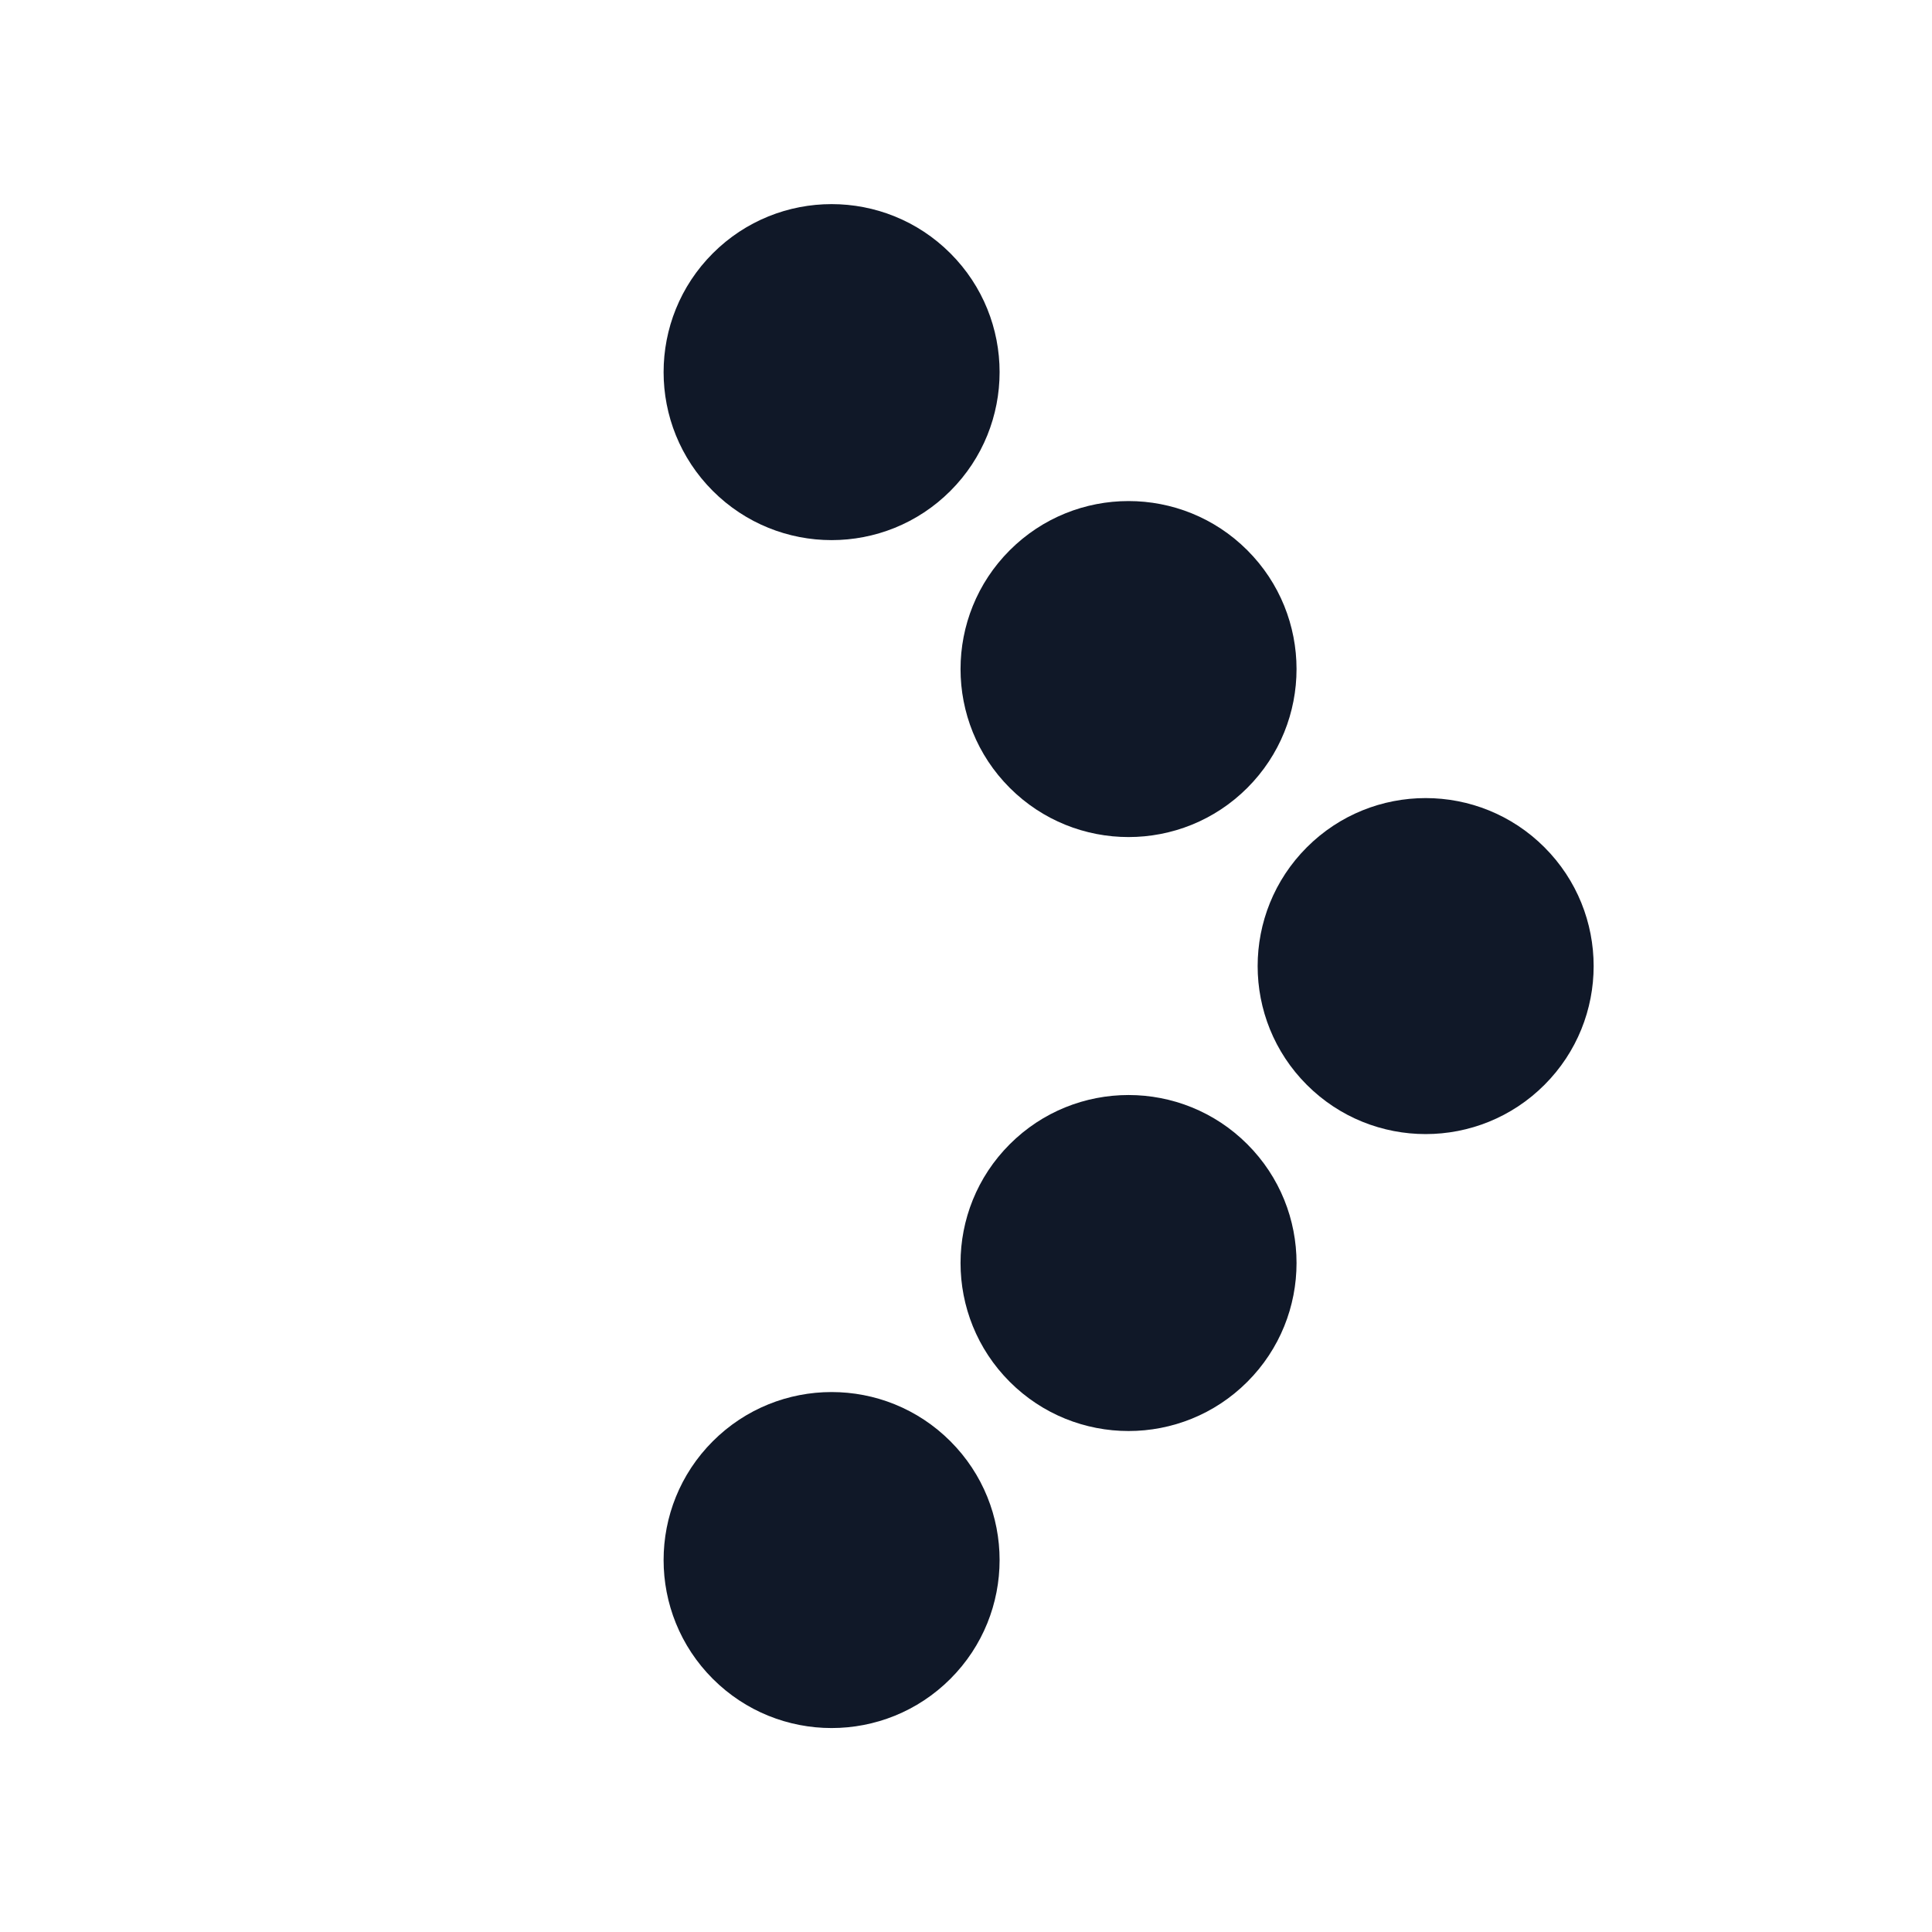
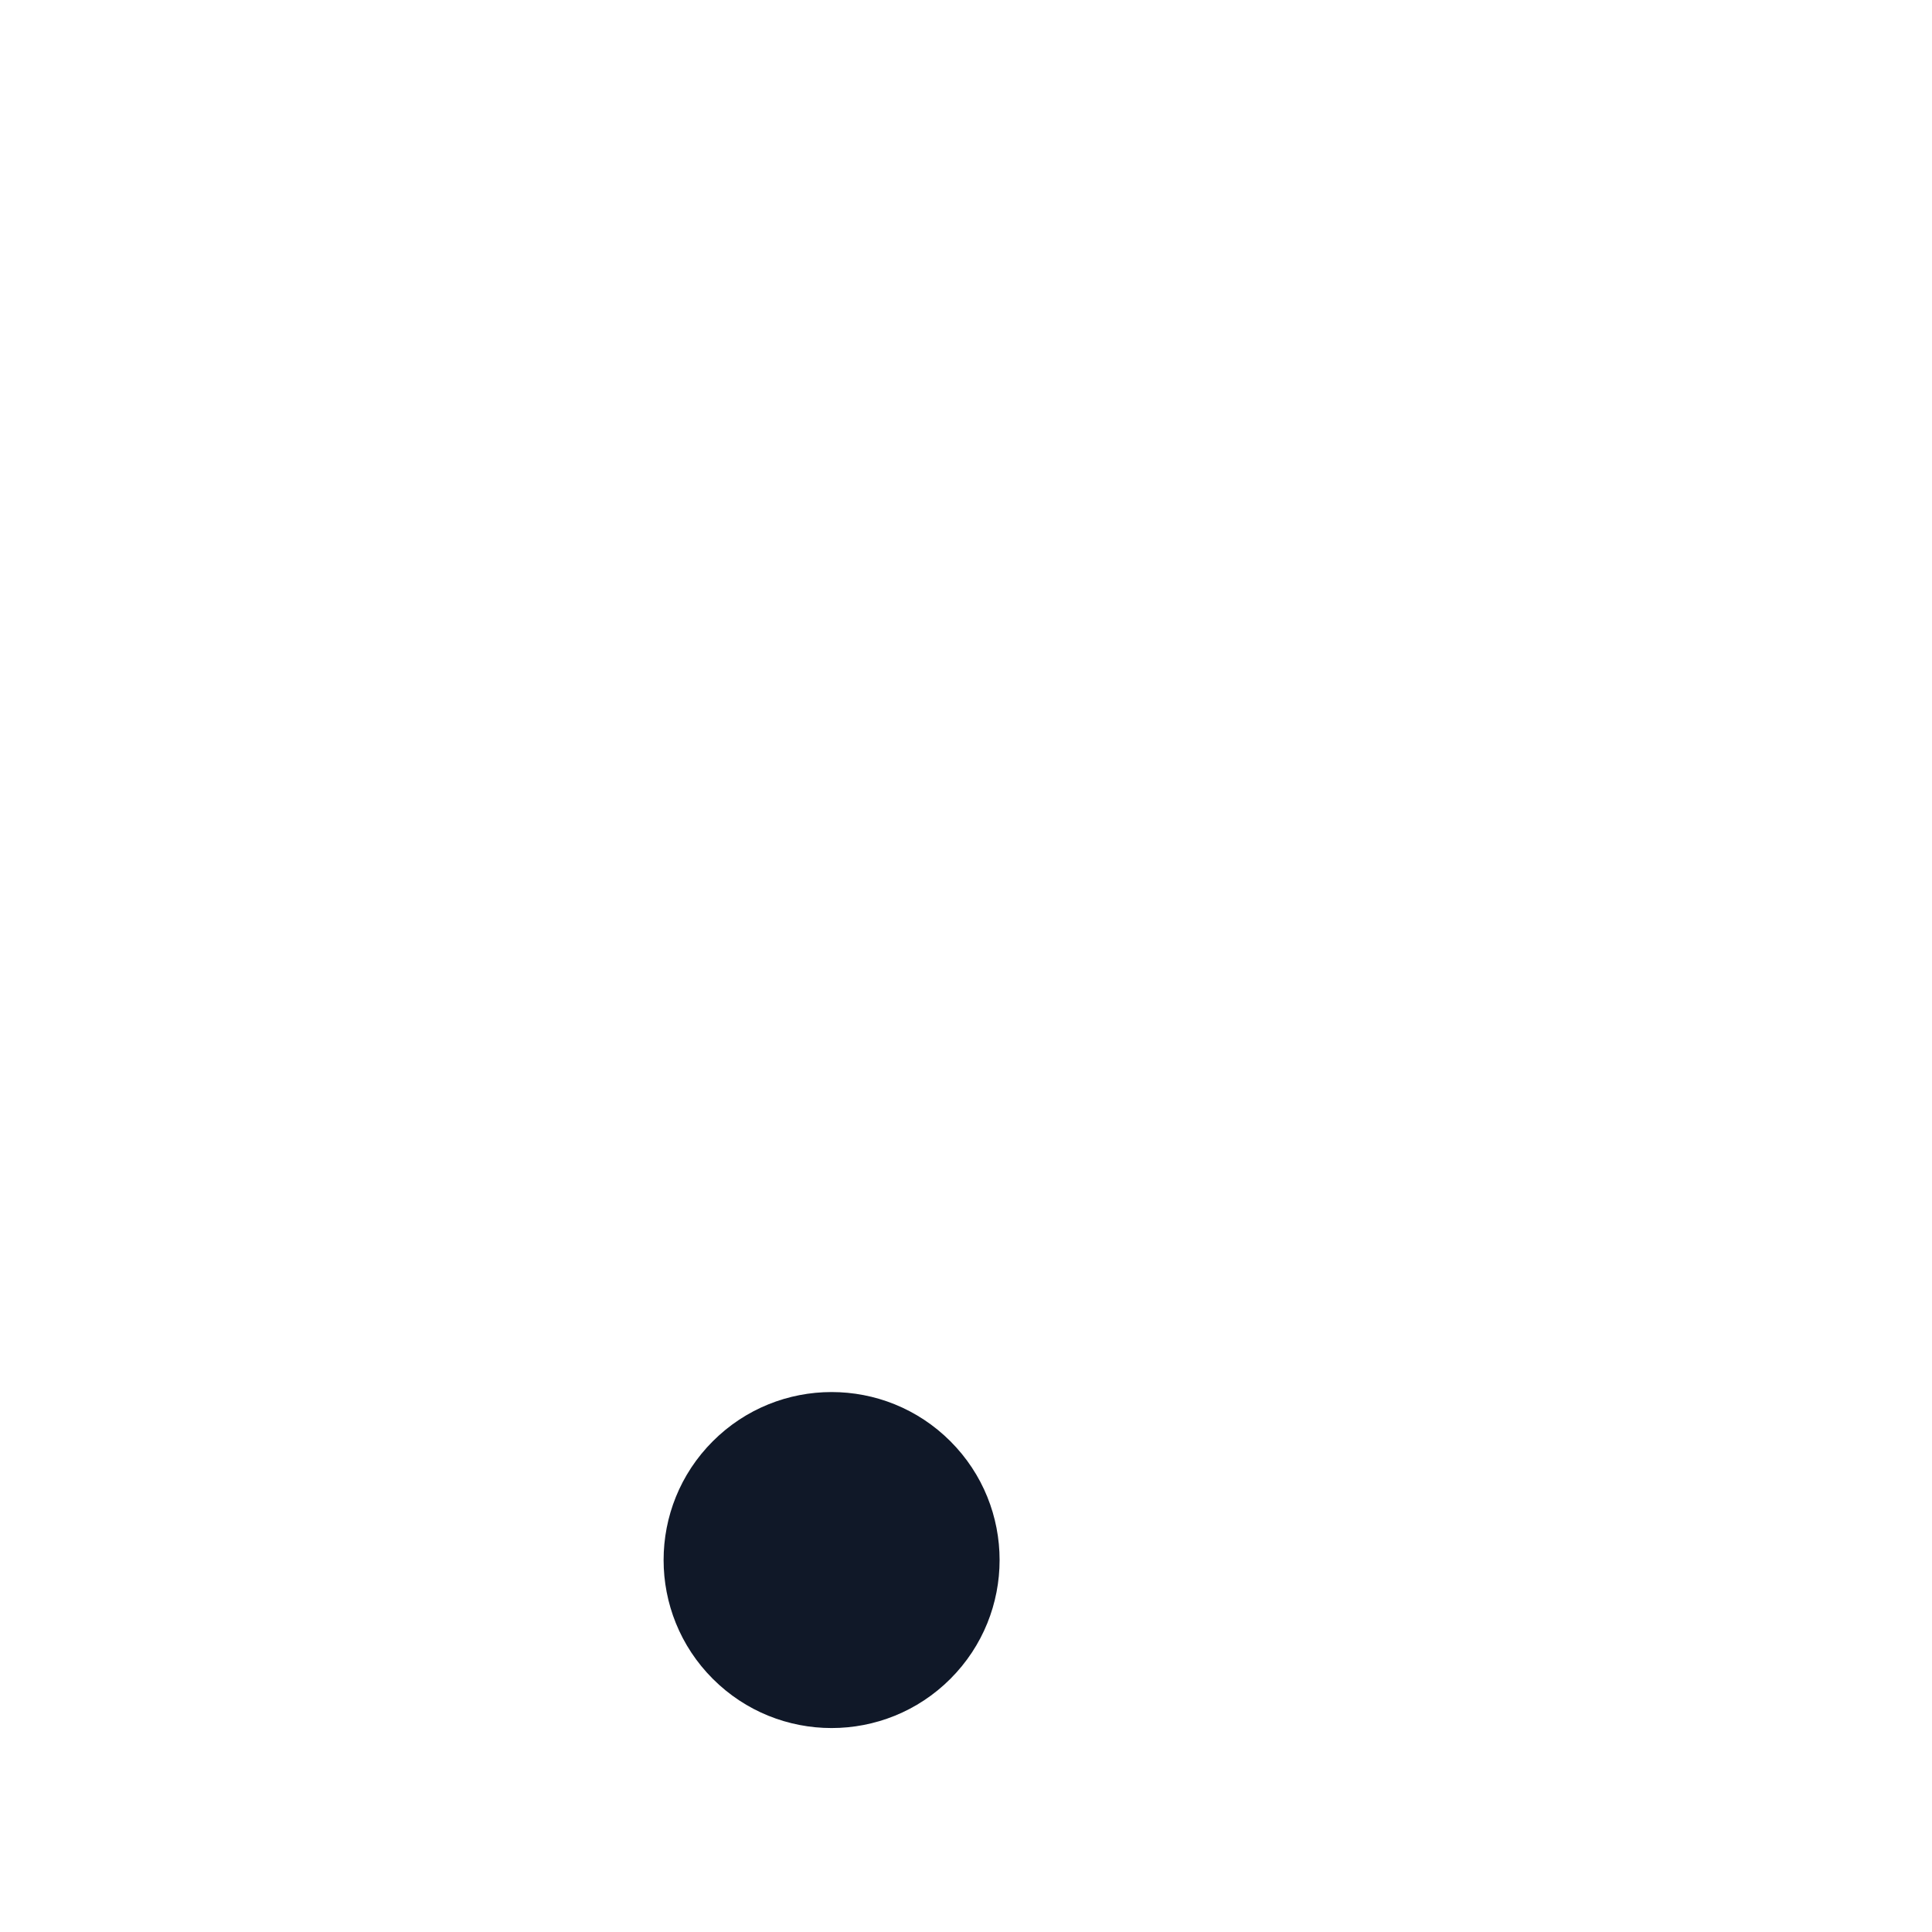
<svg xmlns="http://www.w3.org/2000/svg" width="23" height="23" viewBox="0 0 23 23" fill="none">
-   <circle cx="16.972" cy="11.501" r="2" transform="rotate(135 16.972 11.501)" fill="#101828" />
-   <circle cx="13.435" cy="15.036" r="2" transform="rotate(135 13.435 15.036)" fill="#101828" />
  <circle cx="9.9" cy="18.572" r="2" transform="rotate(135 9.9 18.572)" fill="#101828" />
-   <circle cx="13.435" cy="7.965" r="2" transform="rotate(135 13.435 7.965)" fill="#101828" />
-   <circle cx="9.9" cy="4.43" r="2" transform="rotate(135 9.9 4.43)" fill="#101828" />
</svg>